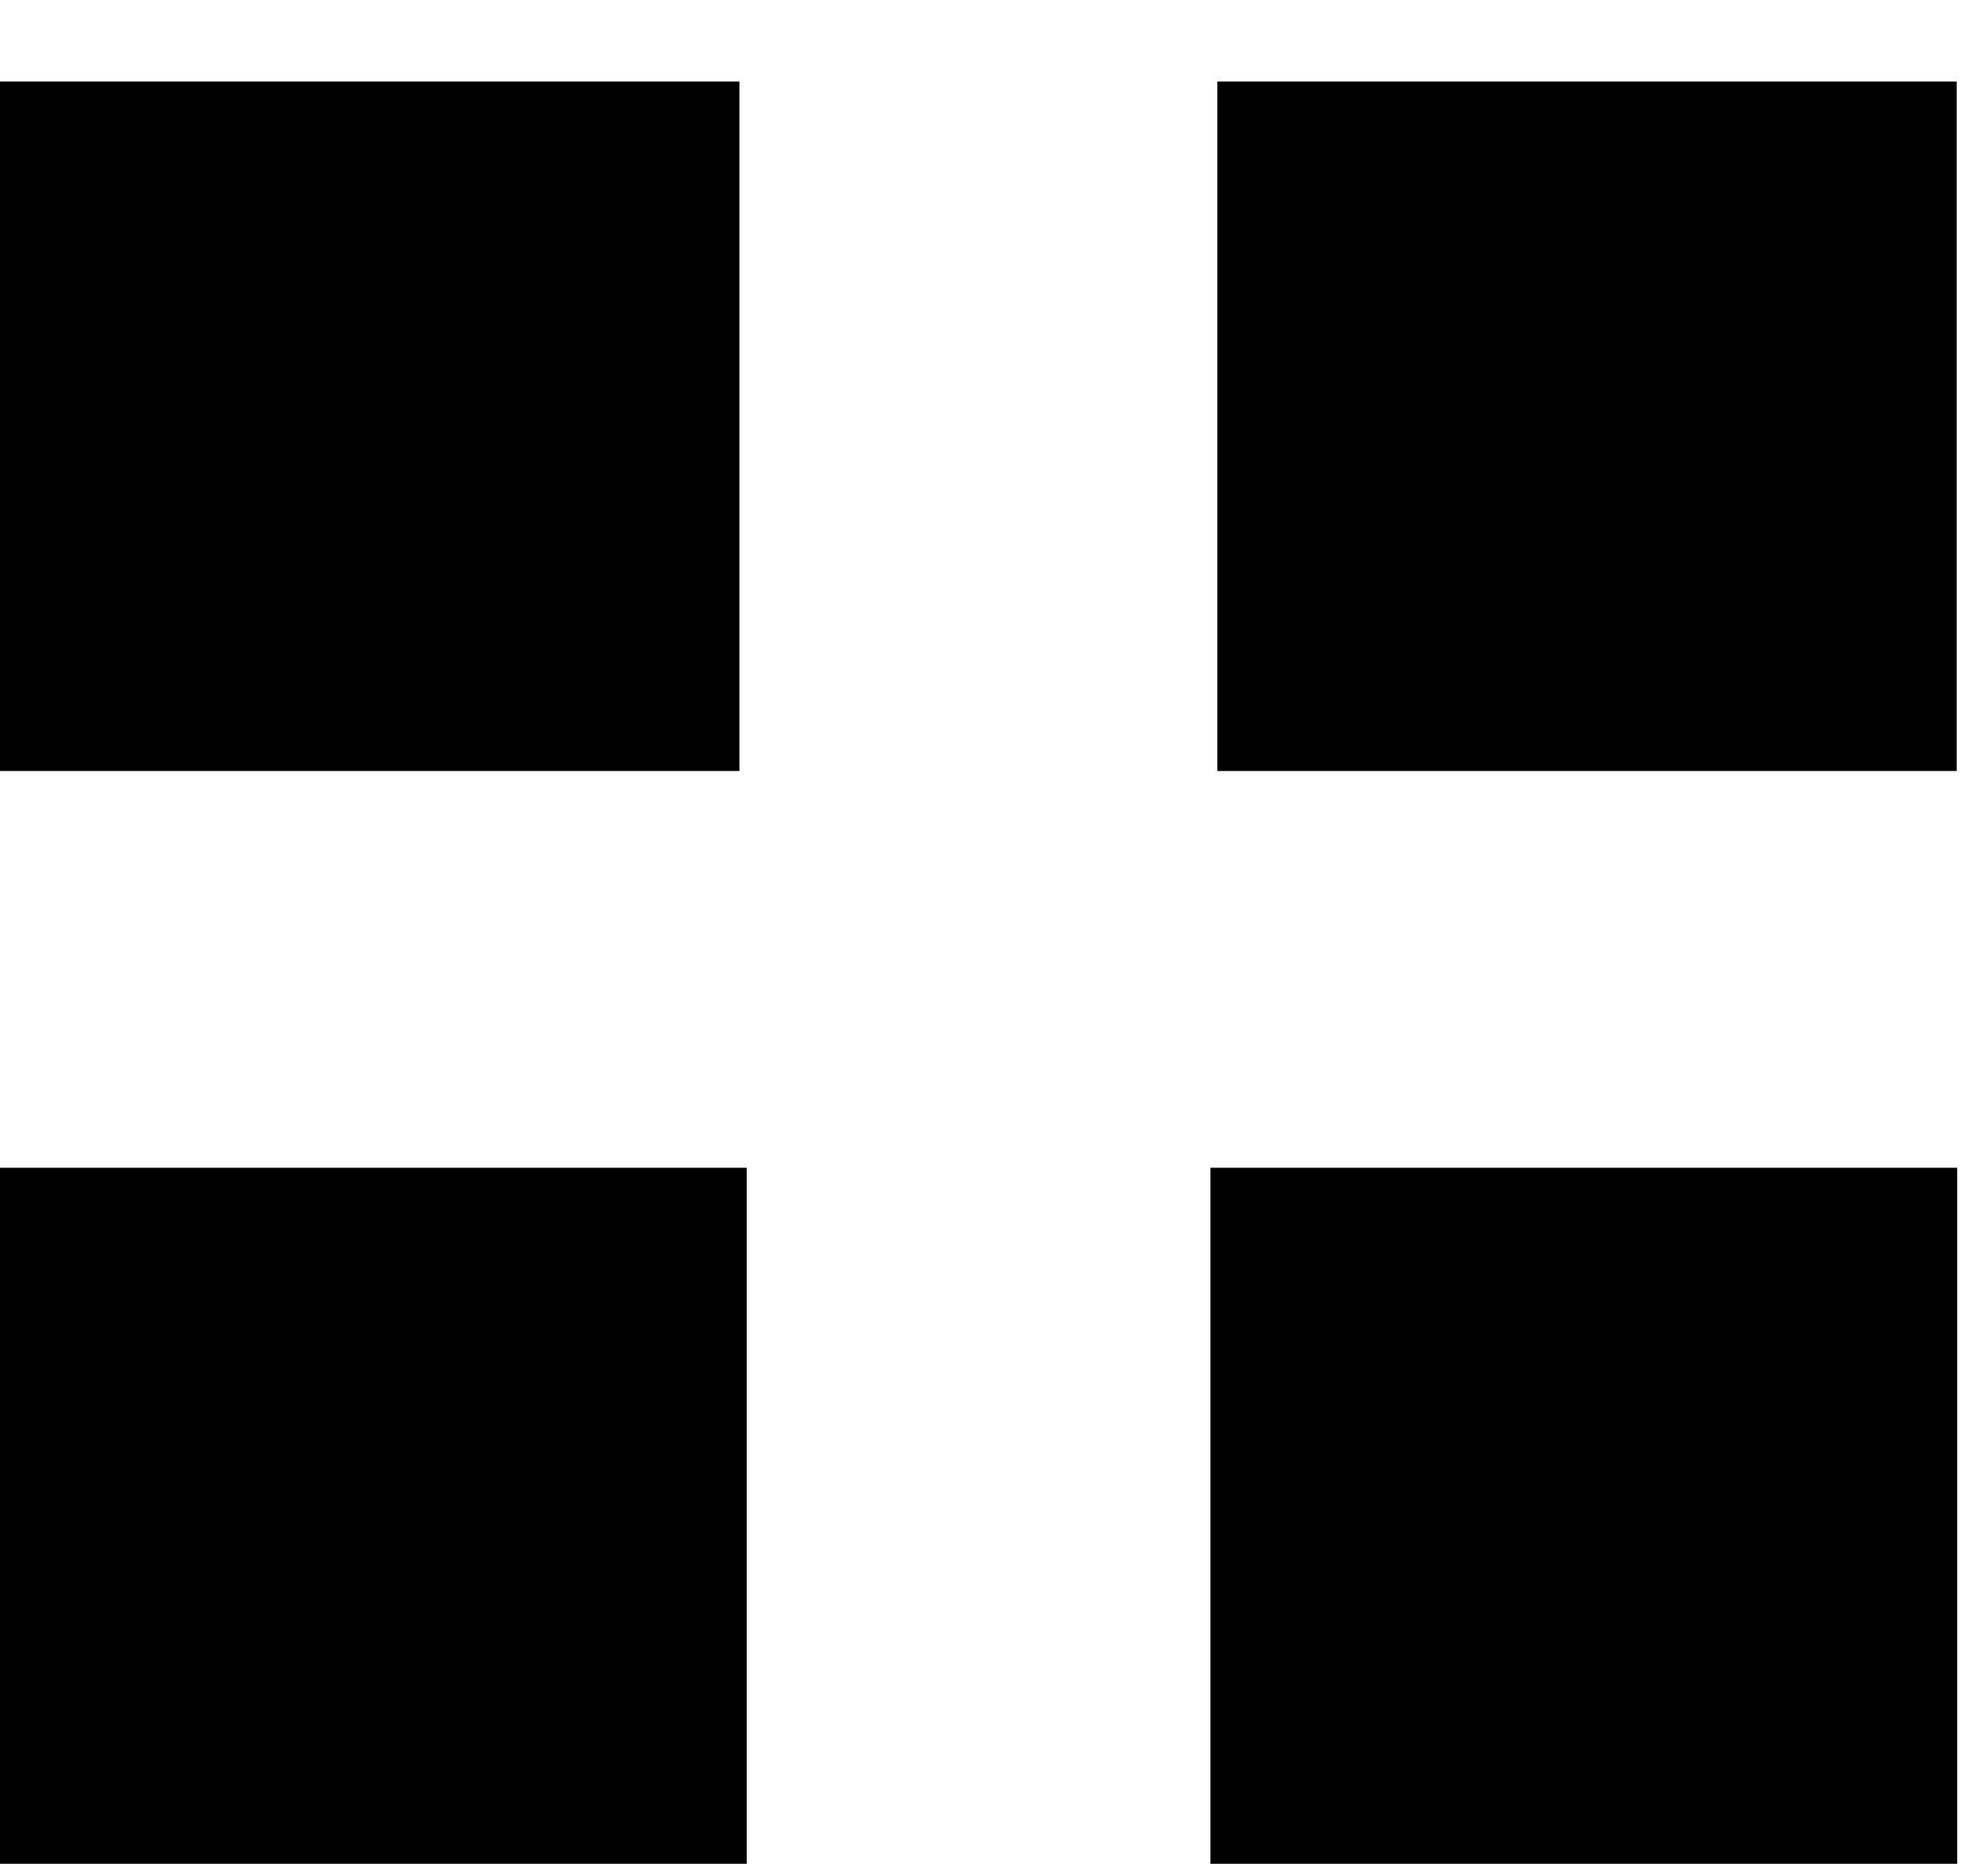
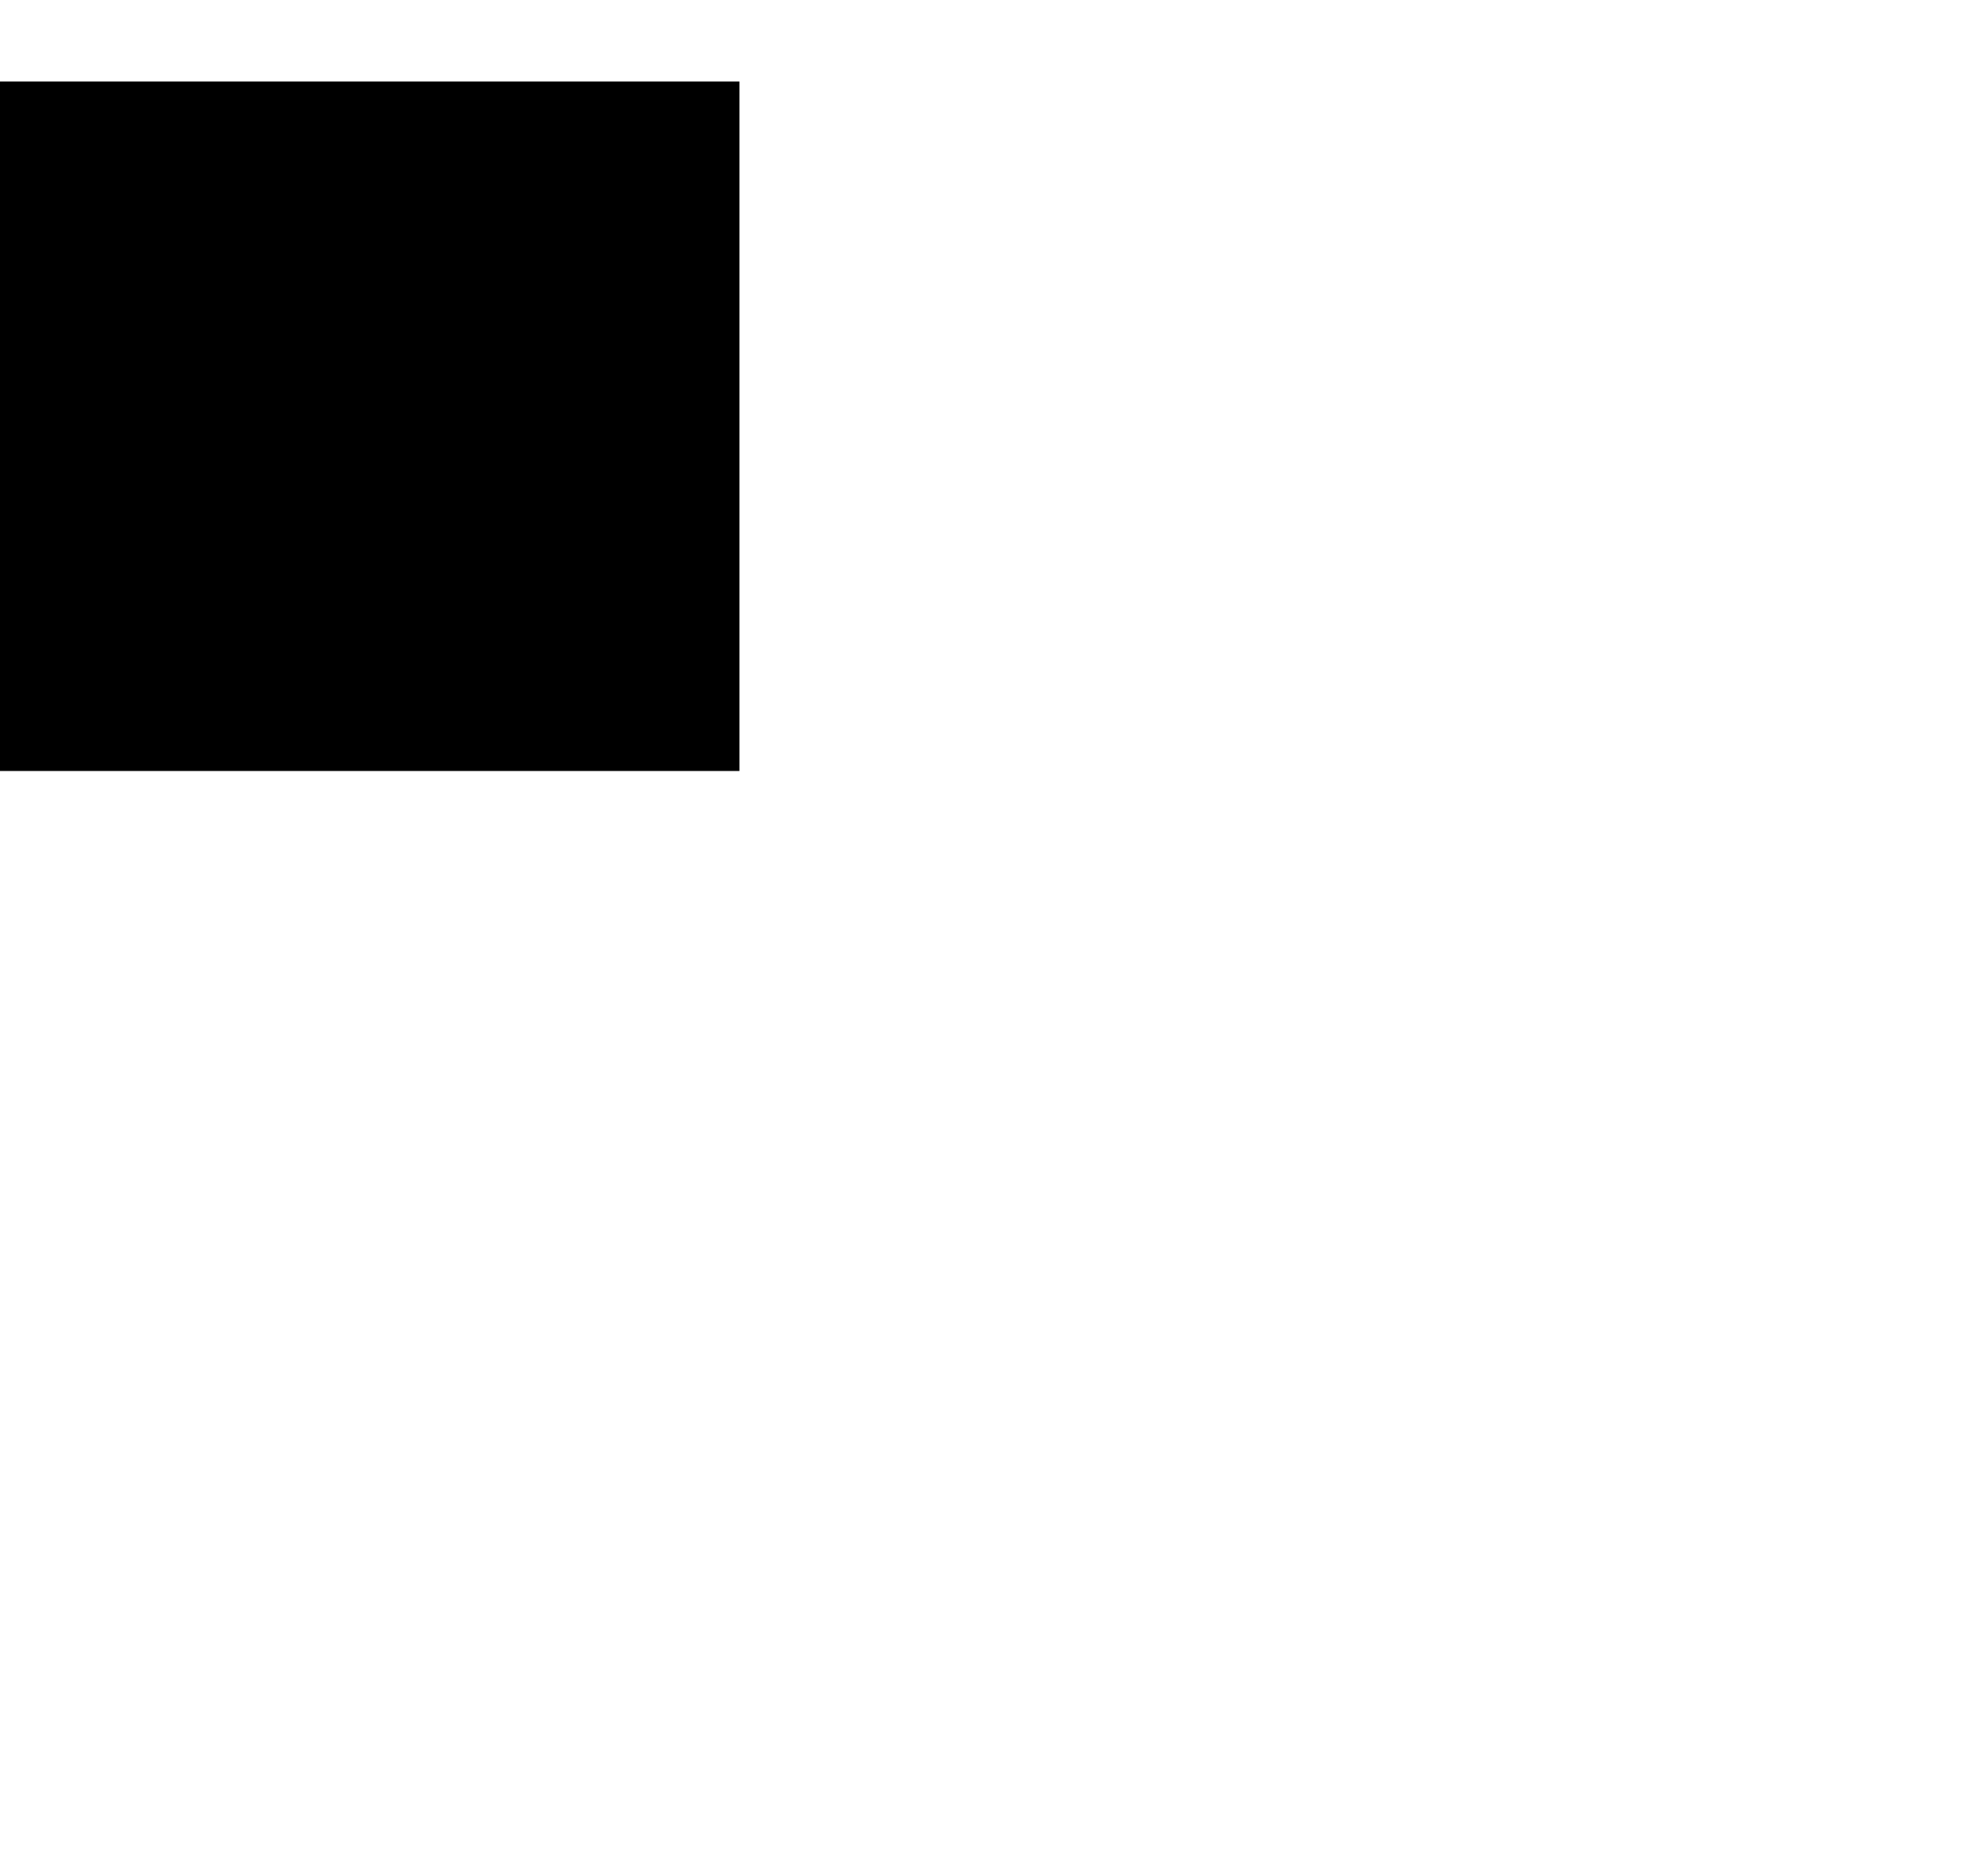
<svg xmlns="http://www.w3.org/2000/svg" width="16" height="15" viewBox="0 0 16 15" fill="none">
-   <rect x="9.742" y="9.398" width="6.01" height="5.604" fill="black" />
-   <rect y="9.398" width="6.01" height="5.604" fill="black" />
-   <rect x="9.797" y="0.656" width="5.951" height="5.549" fill="black" />
  <rect y="0.656" width="5.951" height="5.549" fill="black" />
</svg>